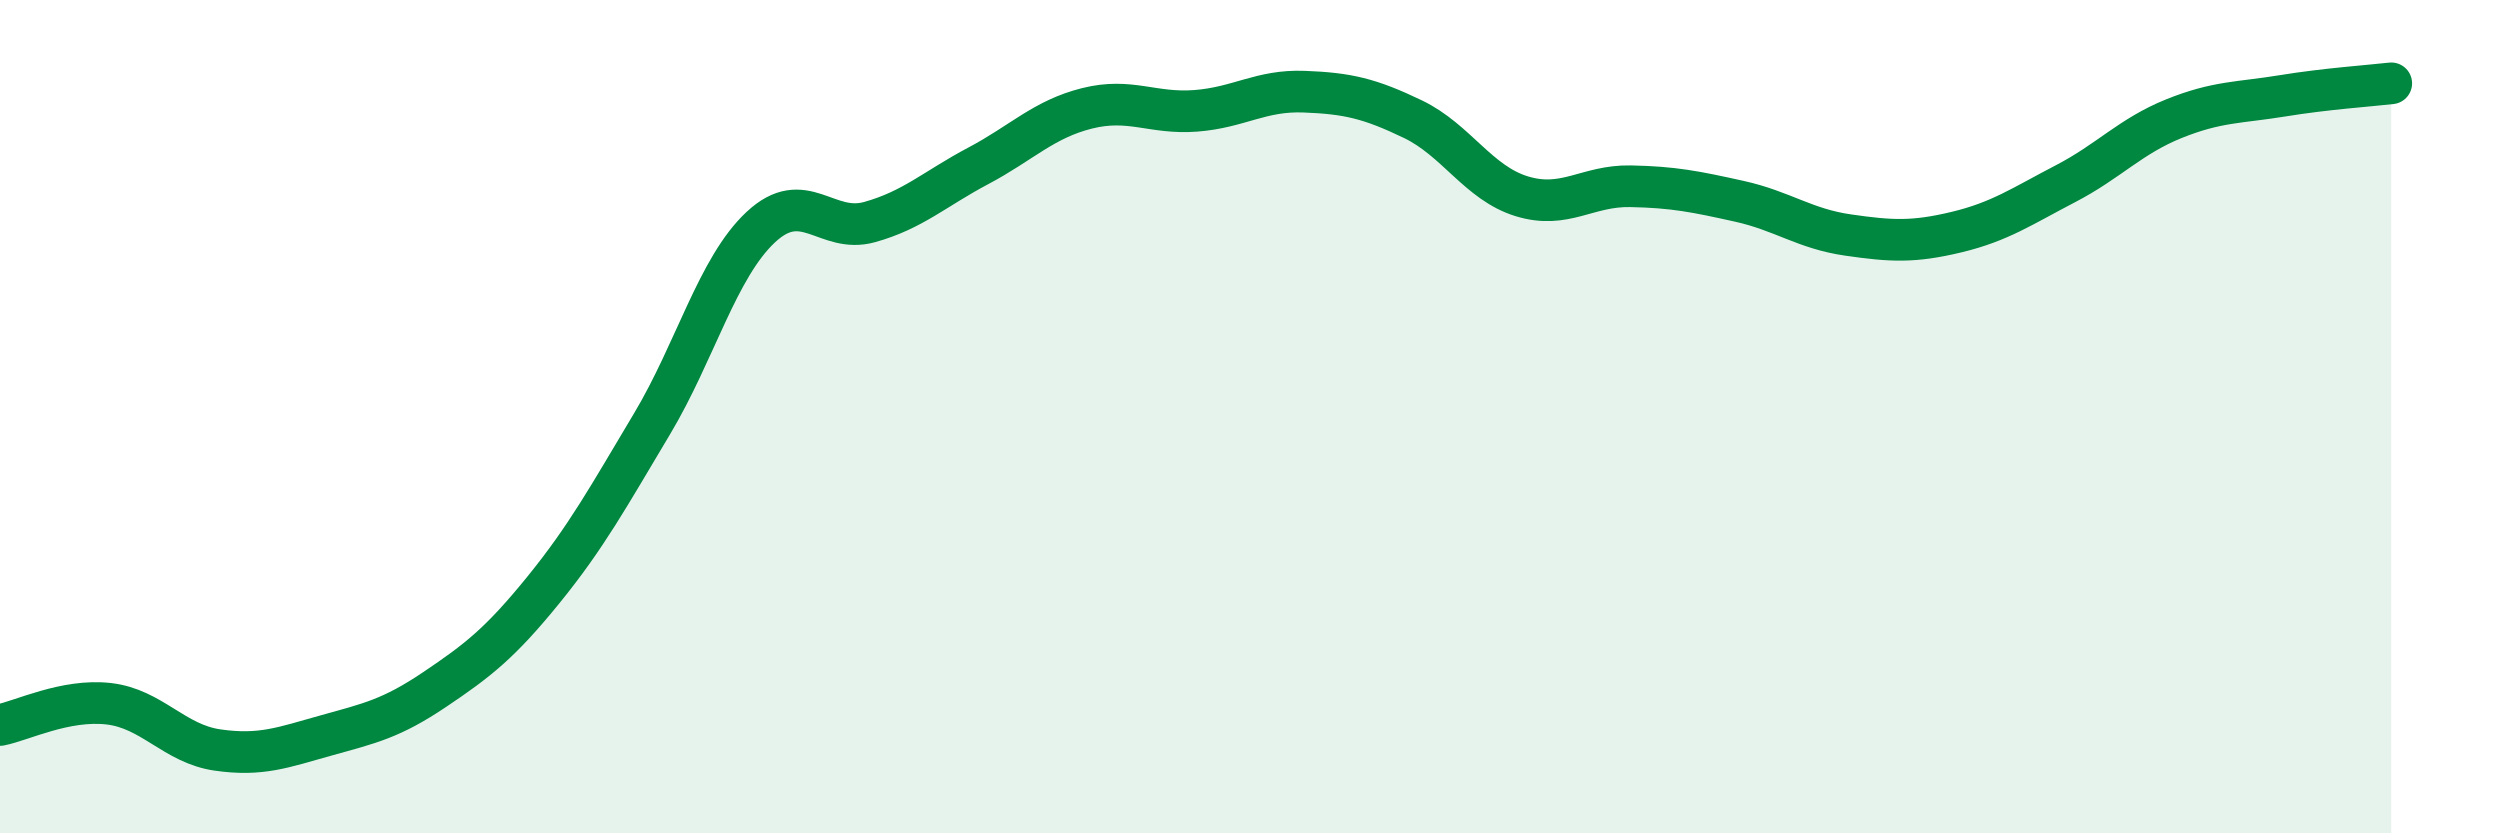
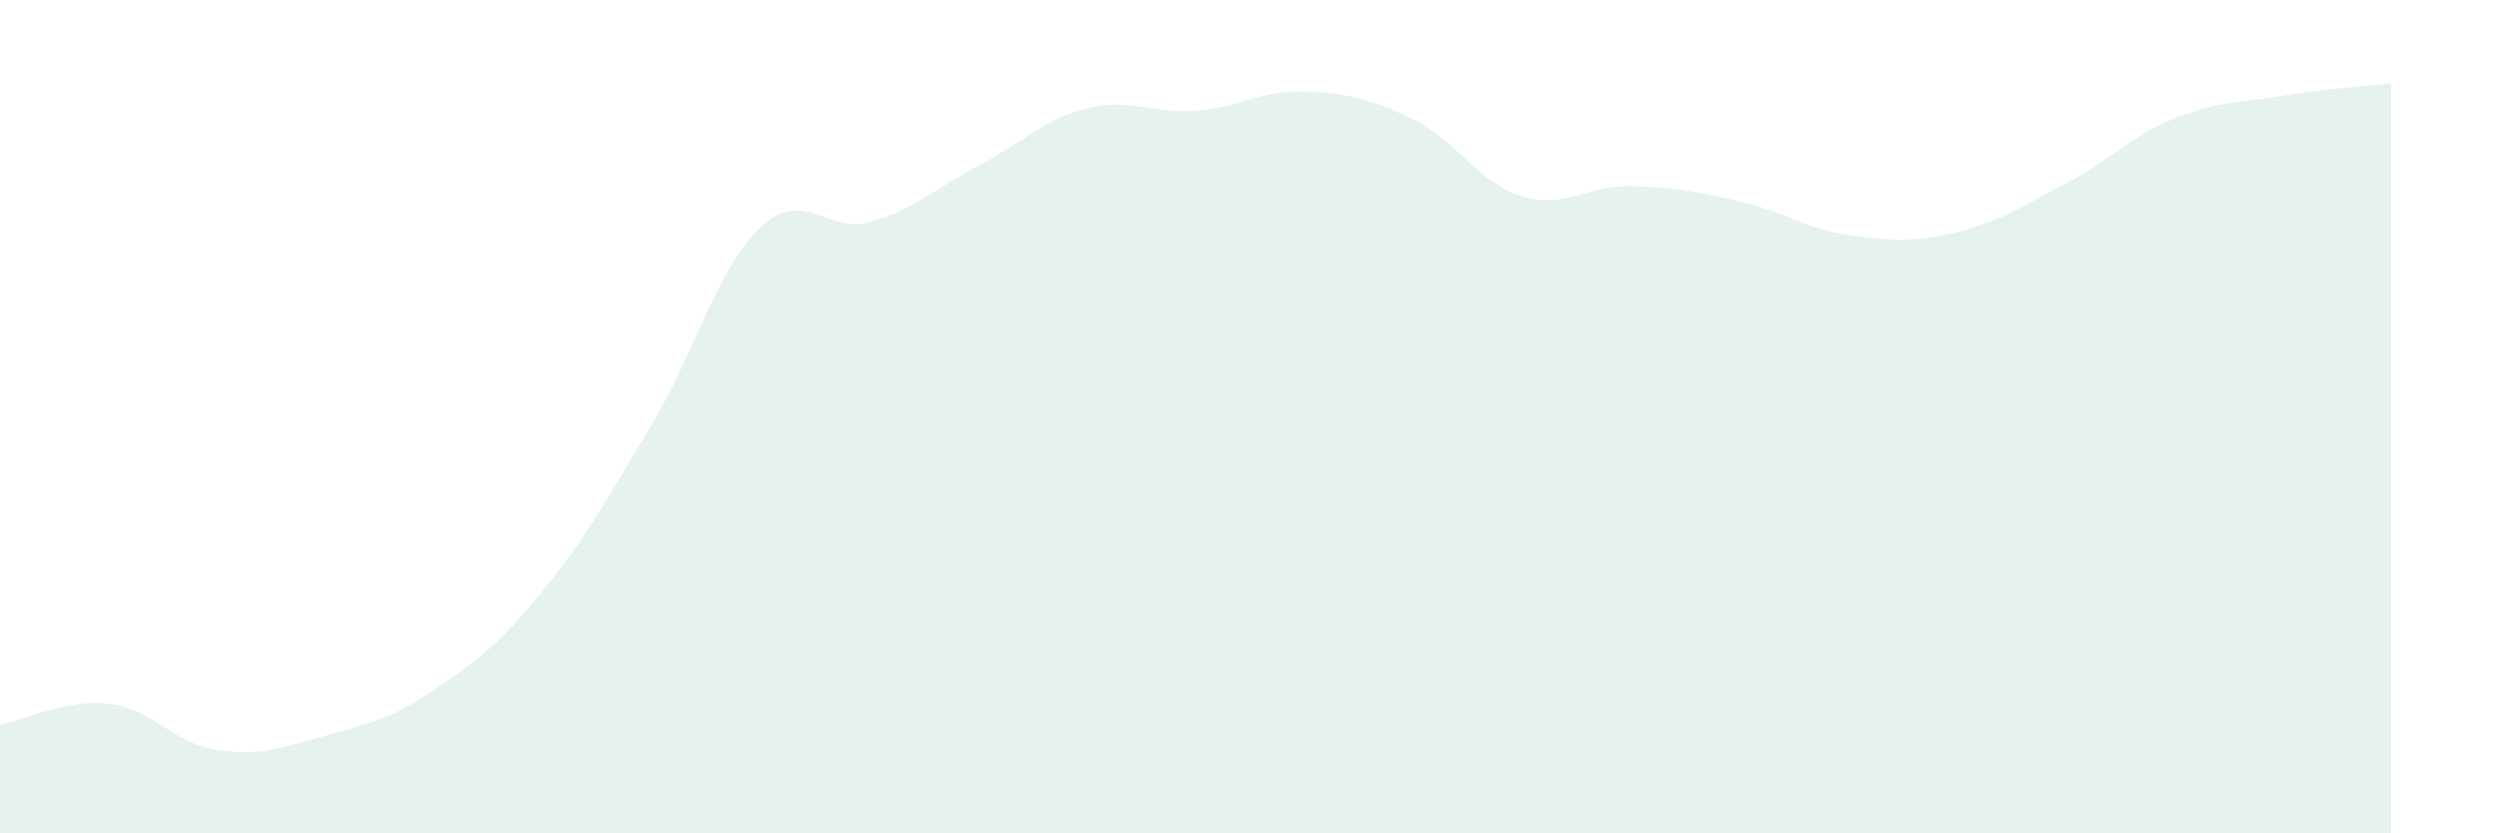
<svg xmlns="http://www.w3.org/2000/svg" width="60" height="20" viewBox="0 0 60 20">
  <path d="M 0,17.4 C 0.52,17.3 1.57,16.77 2.61,16.89 C 3.65,17.01 4.18,17.85 5.22,18 C 6.26,18.15 6.79,17.94 7.83,17.65 C 8.87,17.36 9.39,17.25 10.43,16.55 C 11.47,15.85 12,15.44 13.04,14.16 C 14.08,12.88 14.61,11.91 15.65,10.17 C 16.69,8.43 17.22,6.42 18.26,5.45 C 19.3,4.48 19.83,5.62 20.87,5.33 C 21.91,5.04 22.44,4.53 23.48,3.98 C 24.52,3.43 25.05,2.86 26.09,2.6 C 27.13,2.34 27.66,2.74 28.7,2.66 C 29.74,2.58 30.26,2.16 31.3,2.2 C 32.34,2.24 32.87,2.36 33.91,2.86 C 34.95,3.36 35.48,4.39 36.52,4.71 C 37.56,5.03 38.09,4.45 39.13,4.47 C 40.17,4.49 40.7,4.6 41.74,4.83 C 42.78,5.06 43.31,5.49 44.35,5.64 C 45.39,5.79 45.92,5.82 46.96,5.57 C 48,5.32 48.53,4.95 49.57,4.41 C 50.61,3.87 51.13,3.27 52.17,2.85 C 53.21,2.43 53.74,2.47 54.78,2.3 C 55.82,2.13 56.87,2.06 57.39,2L57.39 20L0 20Z" fill="#008740" opacity="0.1" stroke-linecap="round" stroke-linejoin="round" />
-   <path d="M 0,17.4 C 0.52,17.3 1.57,16.77 2.61,16.89 C 3.65,17.01 4.18,17.85 5.22,18 C 6.26,18.15 6.79,17.94 7.83,17.65 C 8.87,17.36 9.39,17.25 10.43,16.55 C 11.47,15.85 12,15.44 13.04,14.16 C 14.08,12.88 14.61,11.91 15.65,10.17 C 16.69,8.43 17.22,6.42 18.26,5.45 C 19.3,4.48 19.83,5.62 20.87,5.33 C 21.91,5.04 22.44,4.53 23.48,3.98 C 24.52,3.43 25.05,2.86 26.09,2.6 C 27.13,2.34 27.66,2.74 28.7,2.66 C 29.74,2.58 30.26,2.16 31.3,2.2 C 32.34,2.24 32.87,2.36 33.91,2.86 C 34.95,3.36 35.48,4.39 36.52,4.71 C 37.56,5.03 38.09,4.45 39.13,4.47 C 40.17,4.49 40.7,4.6 41.74,4.83 C 42.78,5.06 43.31,5.49 44.35,5.64 C 45.39,5.79 45.92,5.82 46.96,5.57 C 48,5.32 48.53,4.95 49.57,4.41 C 50.61,3.87 51.13,3.27 52.17,2.85 C 53.21,2.43 53.74,2.47 54.78,2.3 C 55.82,2.13 56.87,2.06 57.39,2" stroke="#008740" stroke-width="1" fill="none" stroke-linecap="round" stroke-linejoin="round" />
</svg>